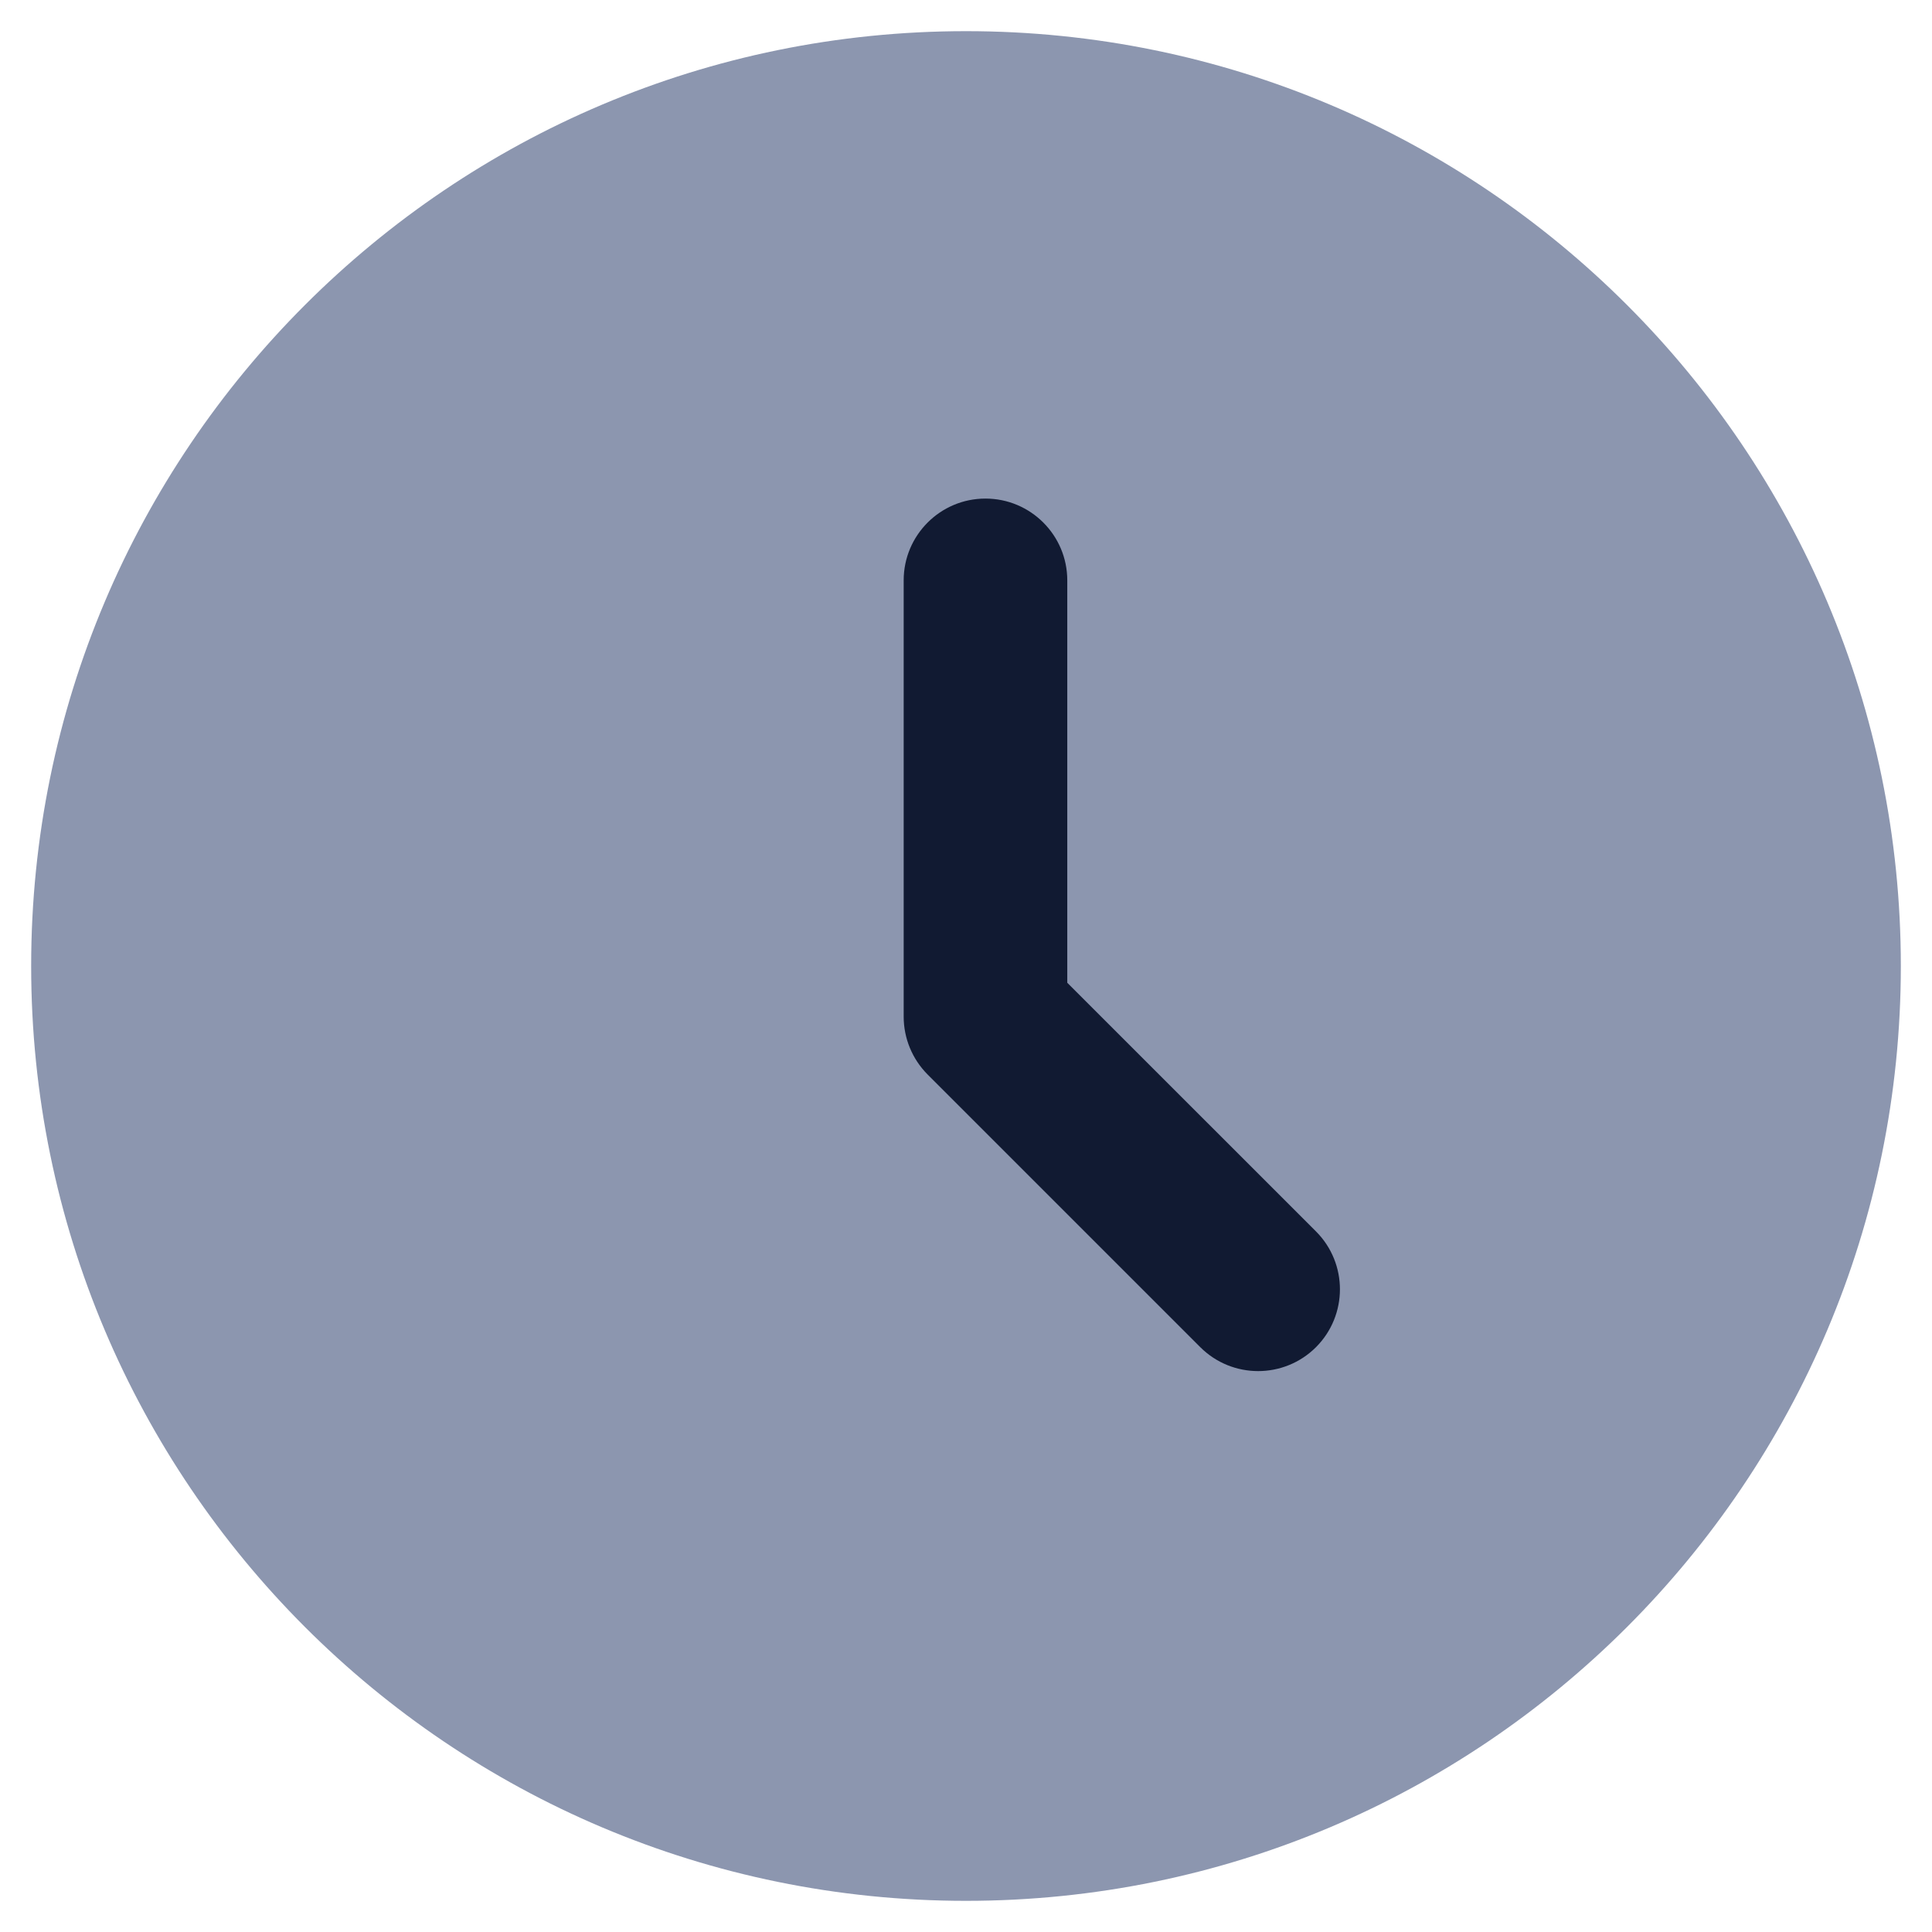
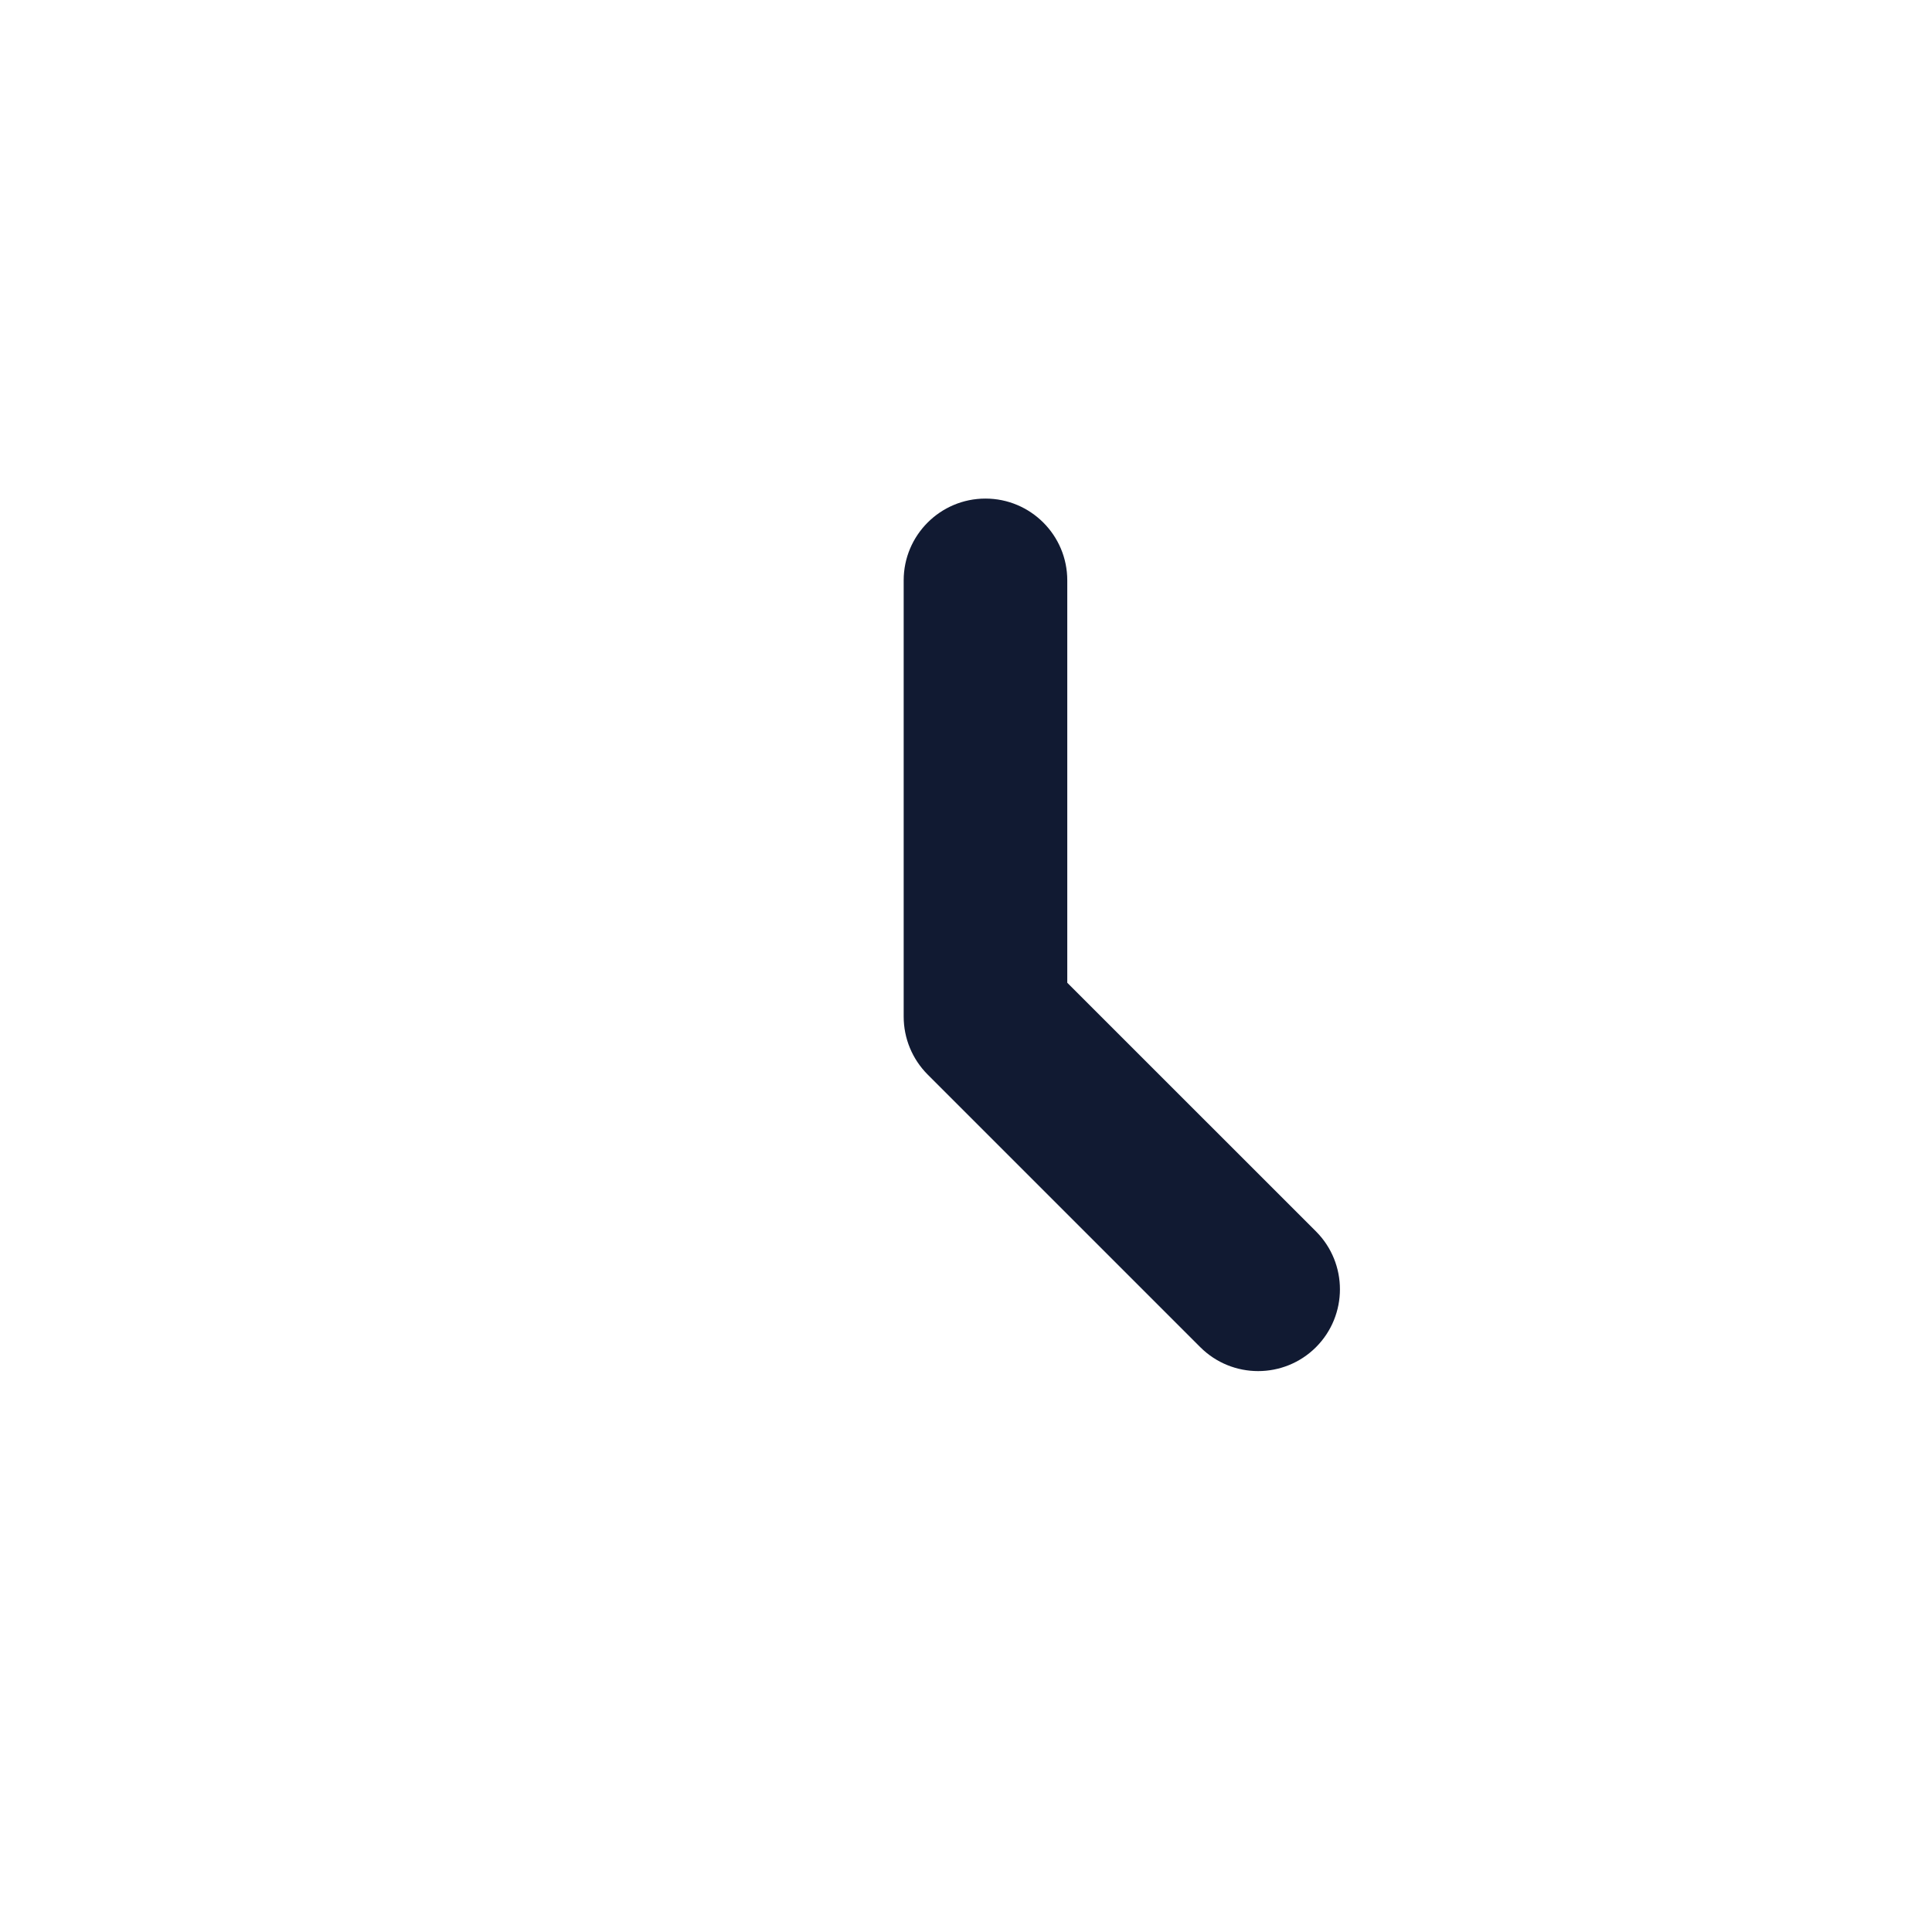
<svg xmlns="http://www.w3.org/2000/svg" width="31" height="31" viewBox="0 0 31 31" fill="none">
-   <path d="M30.5 15.5C30.5 23.784 23.784 30.5 15.5 30.5C7.216 30.5 0.5 23.784 0.5 15.5C0.5 7.216 7.216 0.5 15.5 0.5C23.784 0.5 30.5 7.216 30.5 15.5Z" fill="#8C96AF" />
  <path fill-rule="evenodd" clip-rule="evenodd" d="M15.812 8C16.537 8 17.125 8.588 17.125 9.312V15.769L21.116 19.759C21.628 20.272 21.628 21.103 21.116 21.616C20.603 22.128 19.772 22.128 19.259 21.616L14.884 17.241C14.638 16.994 14.5 16.661 14.5 16.312V9.312C14.5 8.588 15.088 8 15.812 8Z" fill="#111A32" />
</svg>